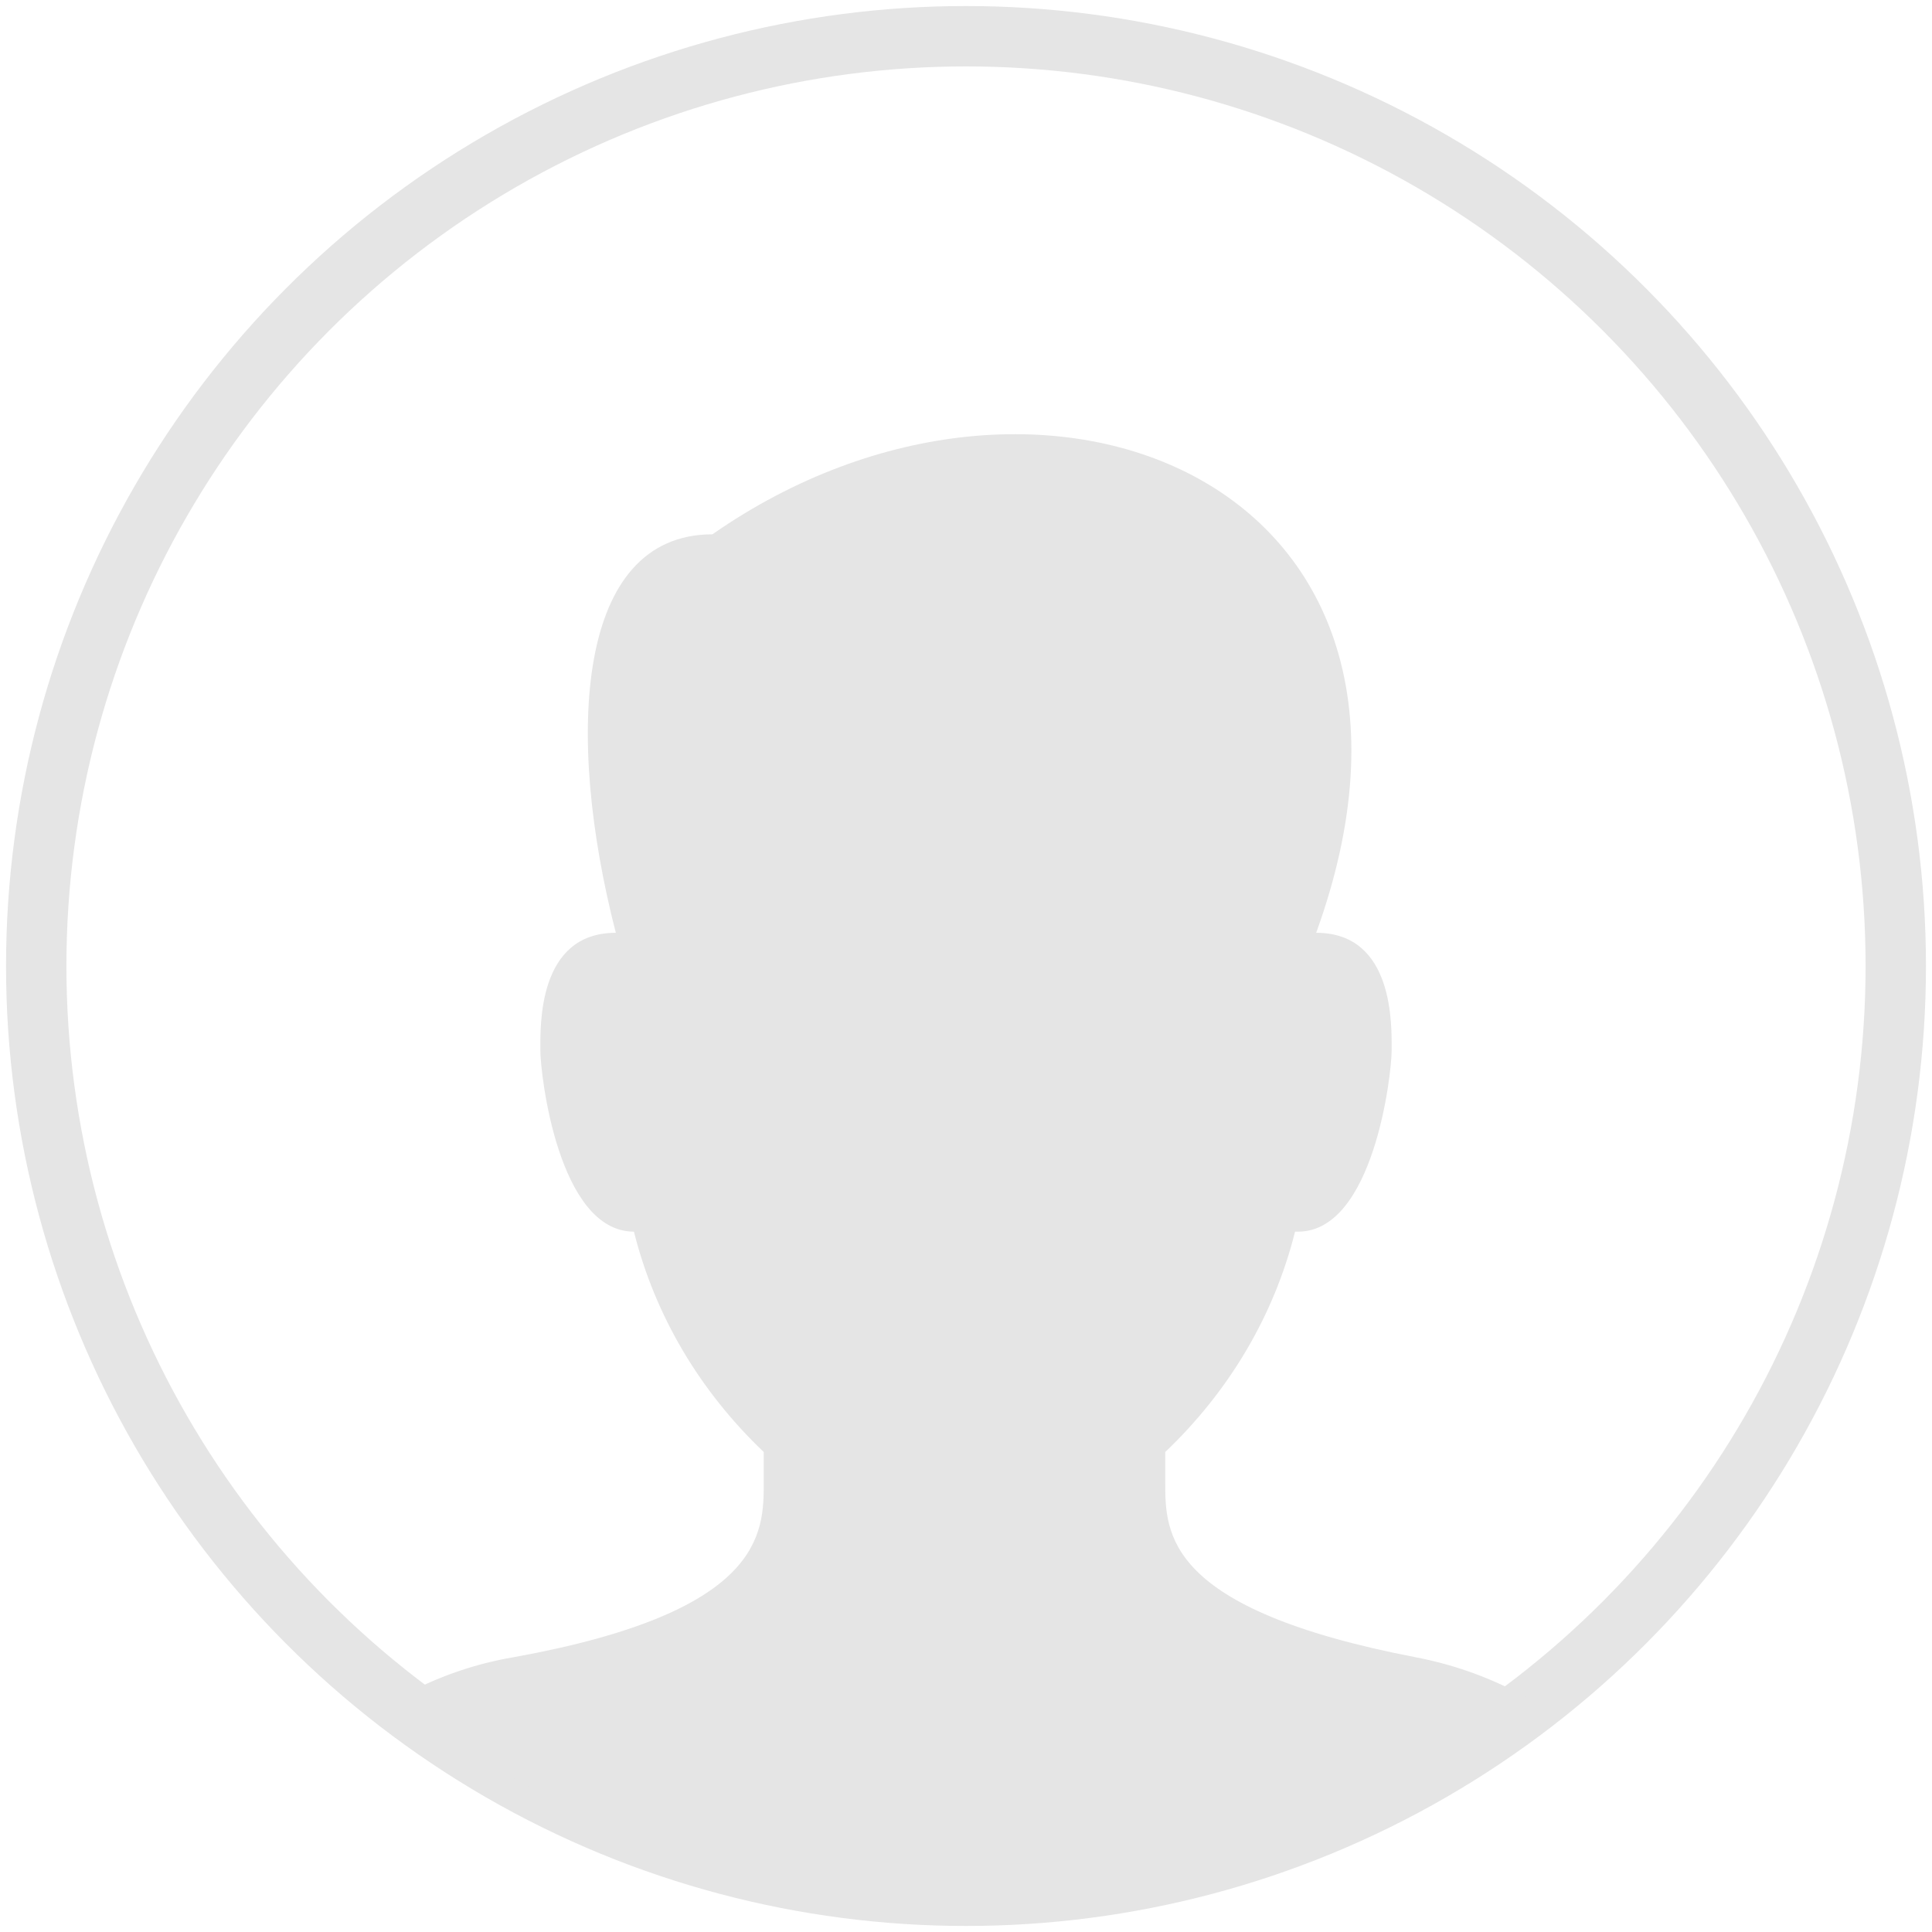
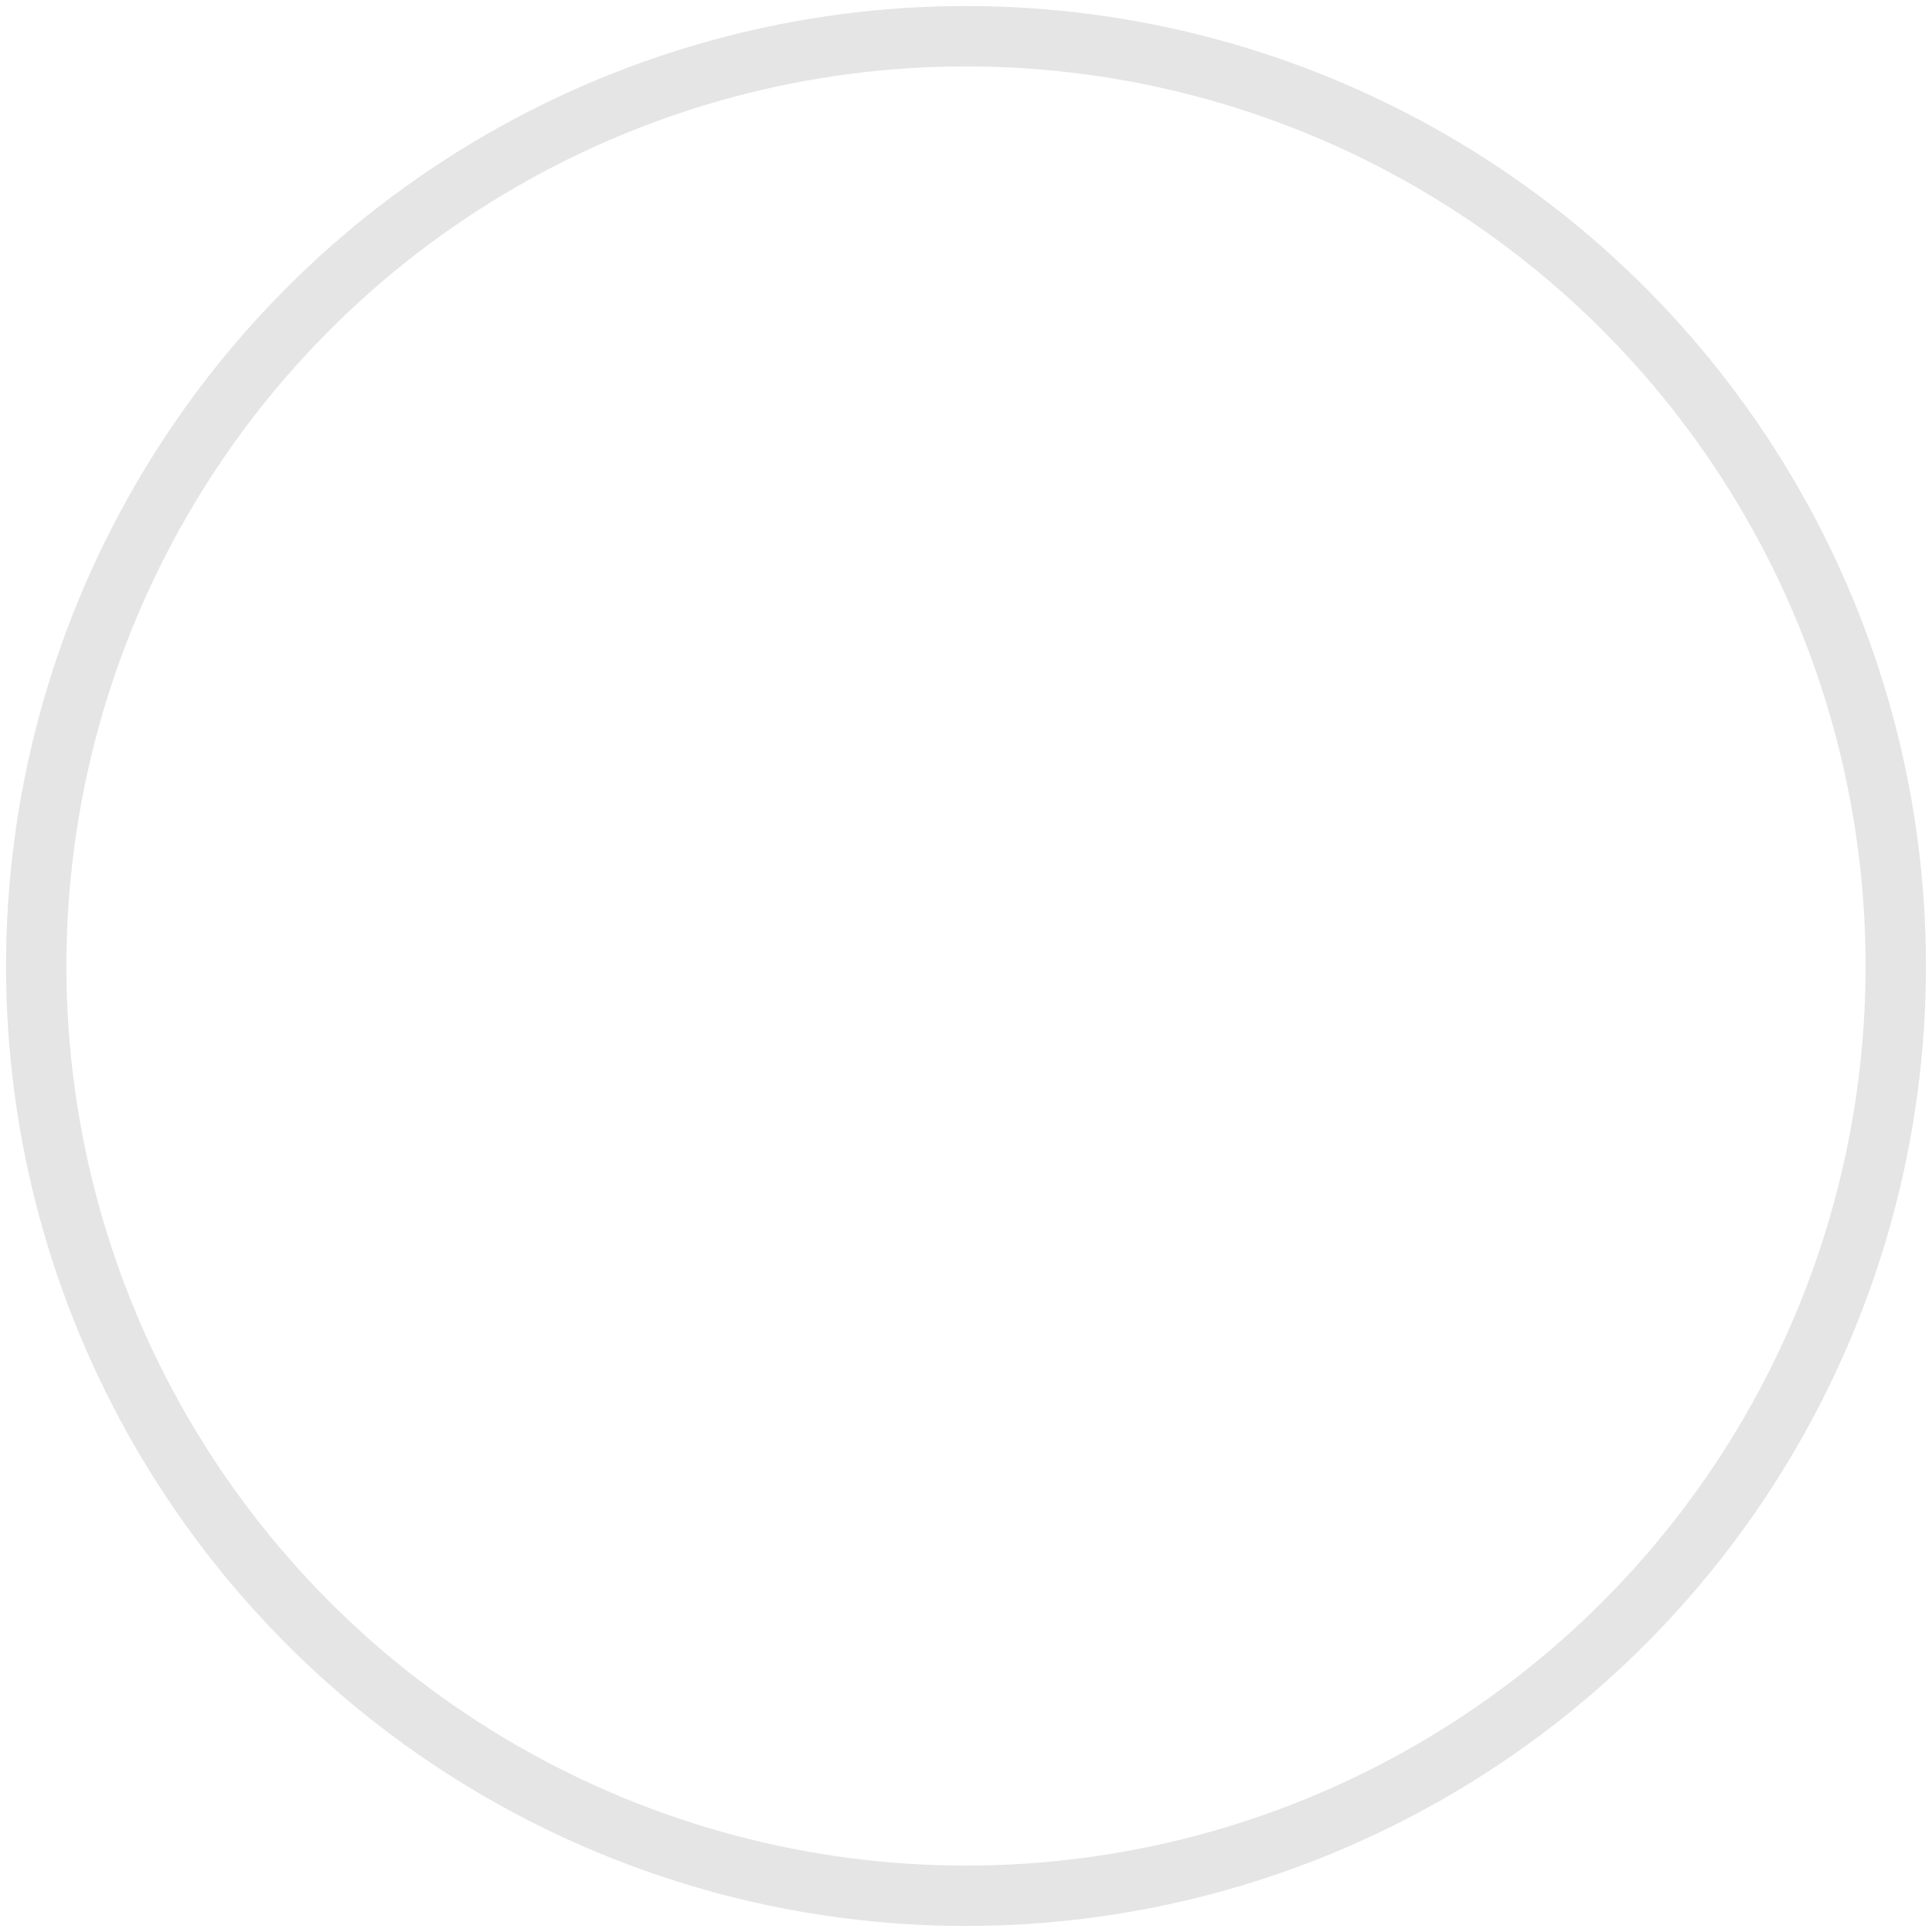
<svg xmlns="http://www.w3.org/2000/svg" xmlns:xlink="http://www.w3.org/1999/xlink" version="1.1" id="Layer_1" x="0px" y="0px" viewBox="0 0 64 64" style="enable-background:new 0 0 64 64;" xml:space="preserve">
  <style type="text/css">
	.st0{fill:none;stroke:#E5E5E5;stroke-width:2;stroke-miterlimit:10;}
	.st1{clip-path:url(#SVGID_2_);fill:#E5E5E5;}
</style>
  <title>Men</title>
  <desc>A solid styled icon from Orion Icon Library.</desc>
  <circle class="st0" cx="32" cy="32" r="30.8" />
  <g>
    <defs>
-       <circle id="SVGID_1_" cx="32" cy="32" r="30.8" />
-     </defs>
+       </defs>
    <clipPath id="SVGID_2_">
      <use xlink:href="#SVGID_1_" style="overflow:visible;" />
    </clipPath>
-     <path class="st1" d="M46.9,54.9c-8.3-1.6-8.3-4.1-8.3-5.8v-1c2.1-2,3.6-4.5,4.3-7.3H43c2.5,0,3.1-5.2,3.1-6s0.1-3.9-2.5-3.9   c5.4-14.9-9.1-20.8-20-13.2c-4.5,0-4.9,6.6-3.2,13.2c-2.6,0-2.5,3.1-2.5,3.9s0.6,6,3.1,6c0.7,2.8,2.2,5.3,4.3,7.3v1   c0,1.7,0,4.3-8.3,5.8c-4.7,0.8-8.5,4.4-9.6,9.1h48.9C55.3,59.3,51.6,55.8,46.9,54.9z" />
  </g>
</svg>